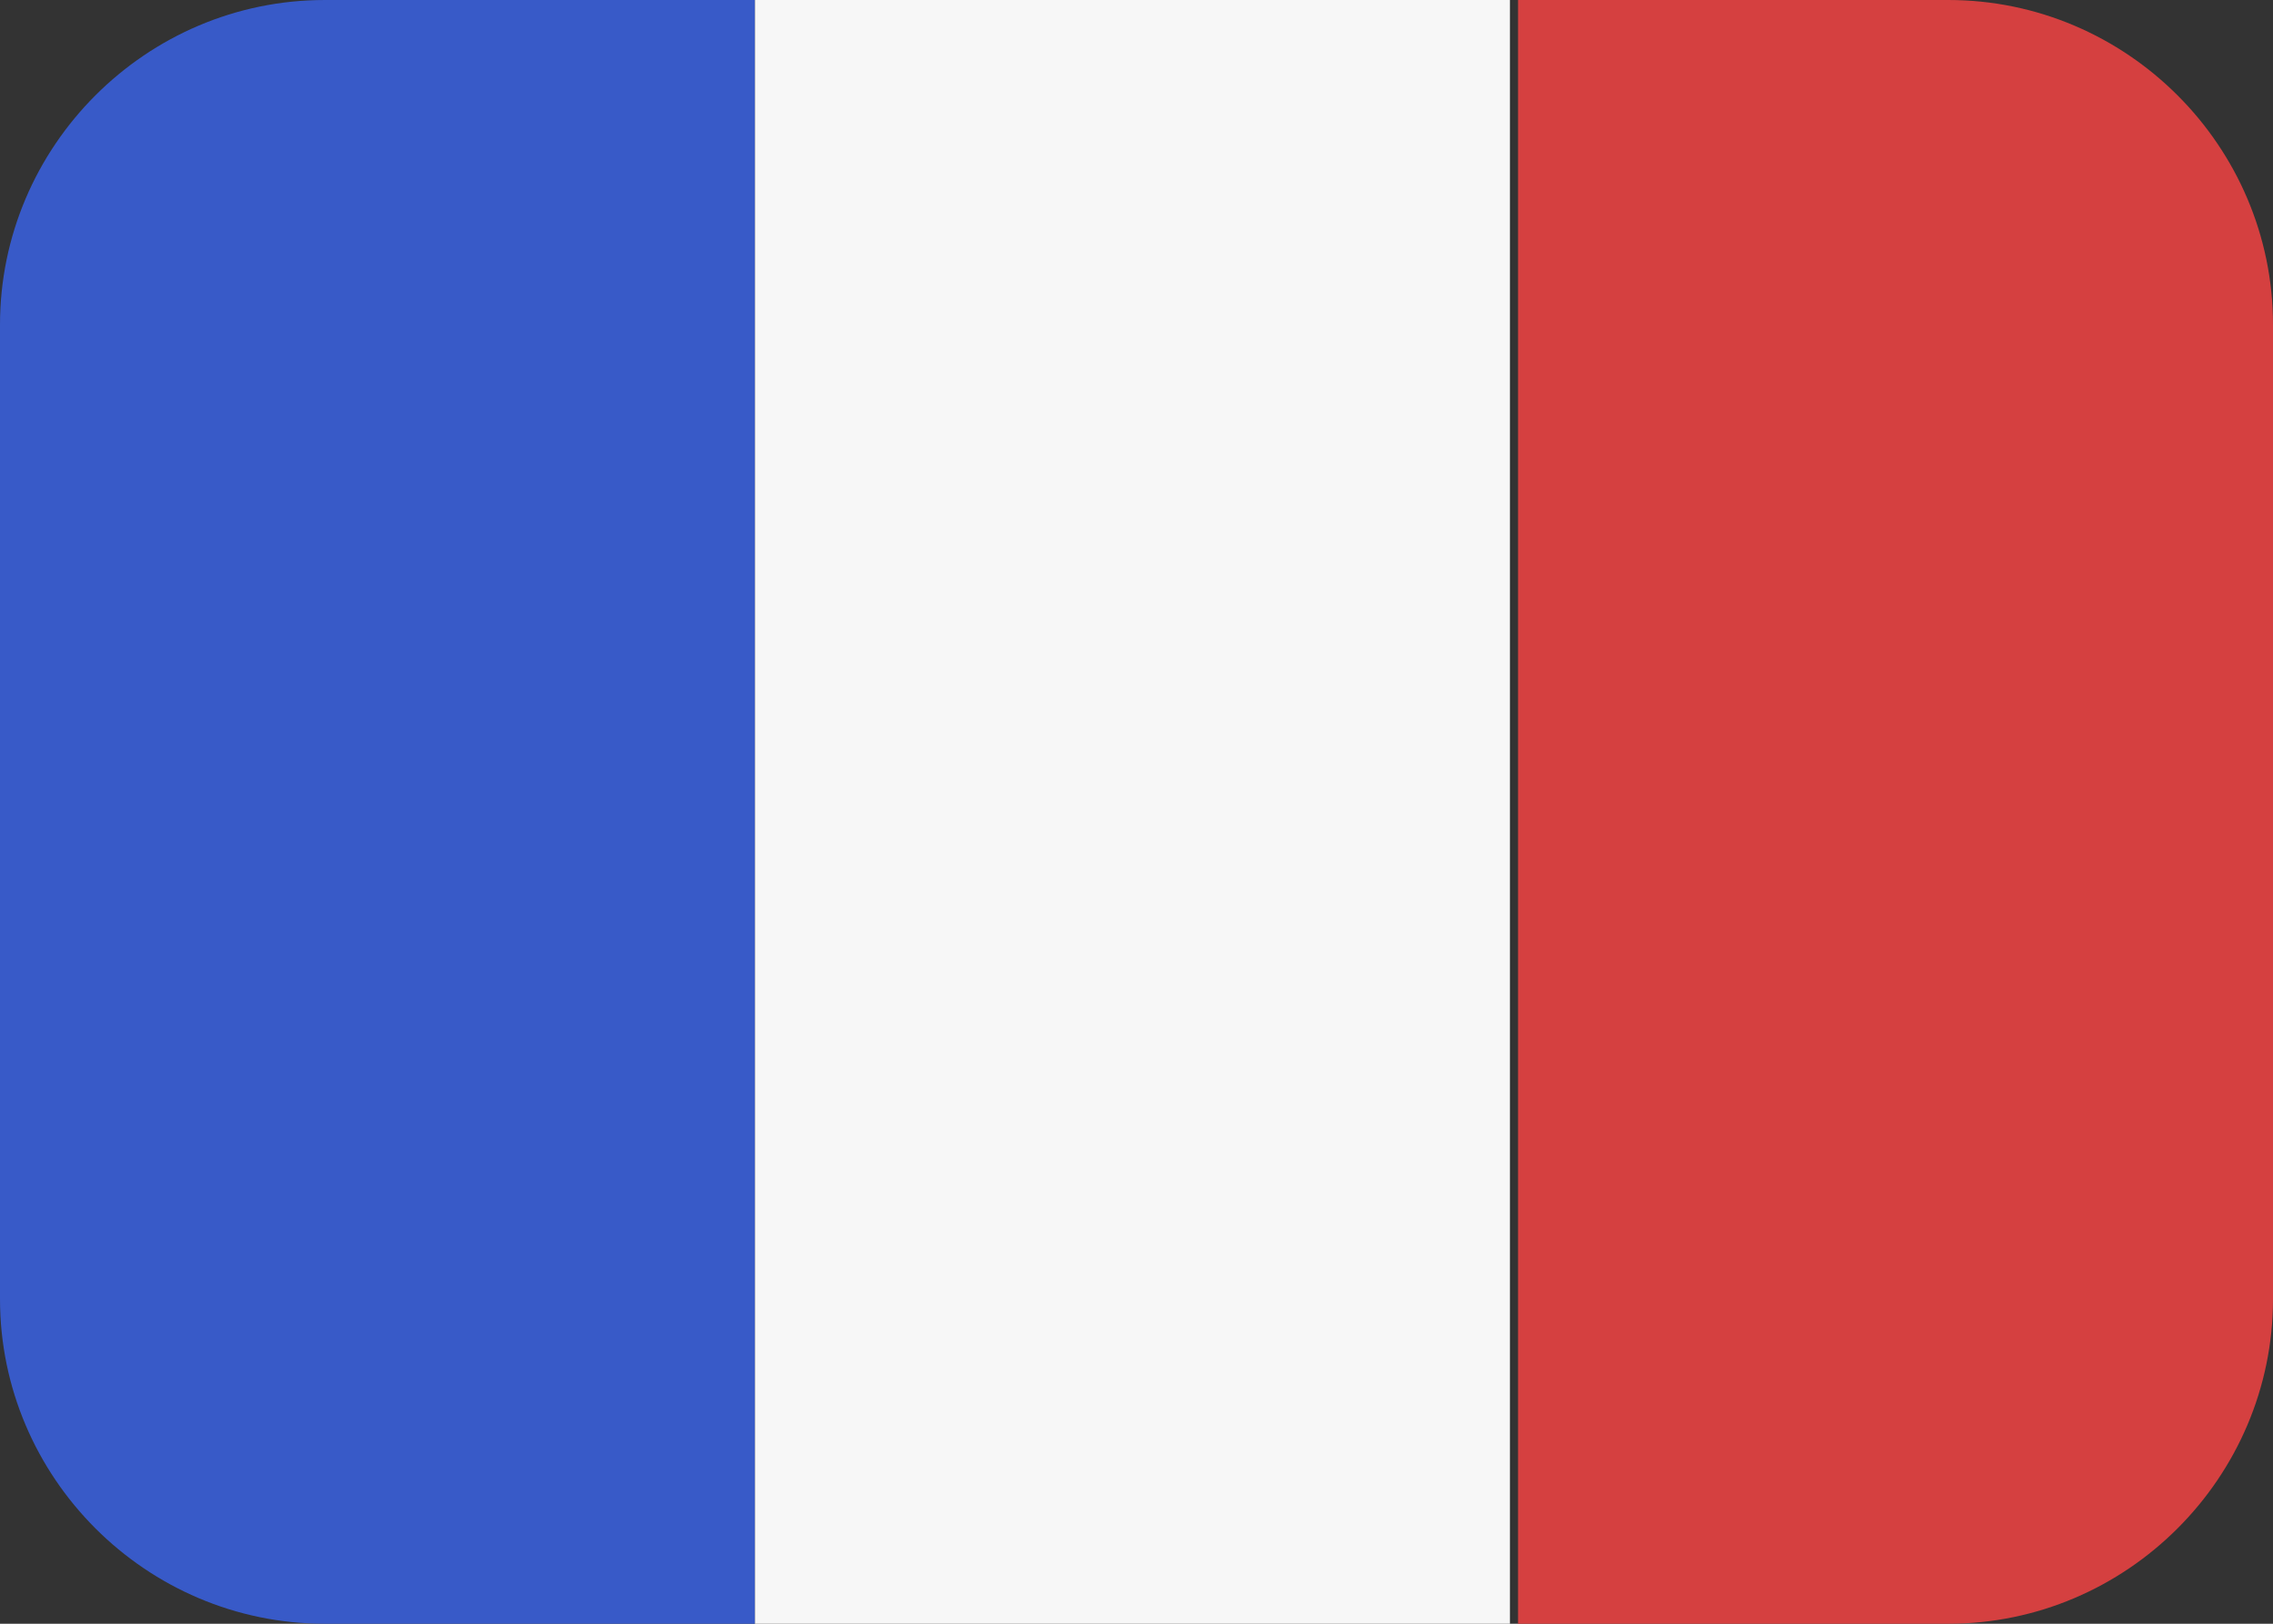
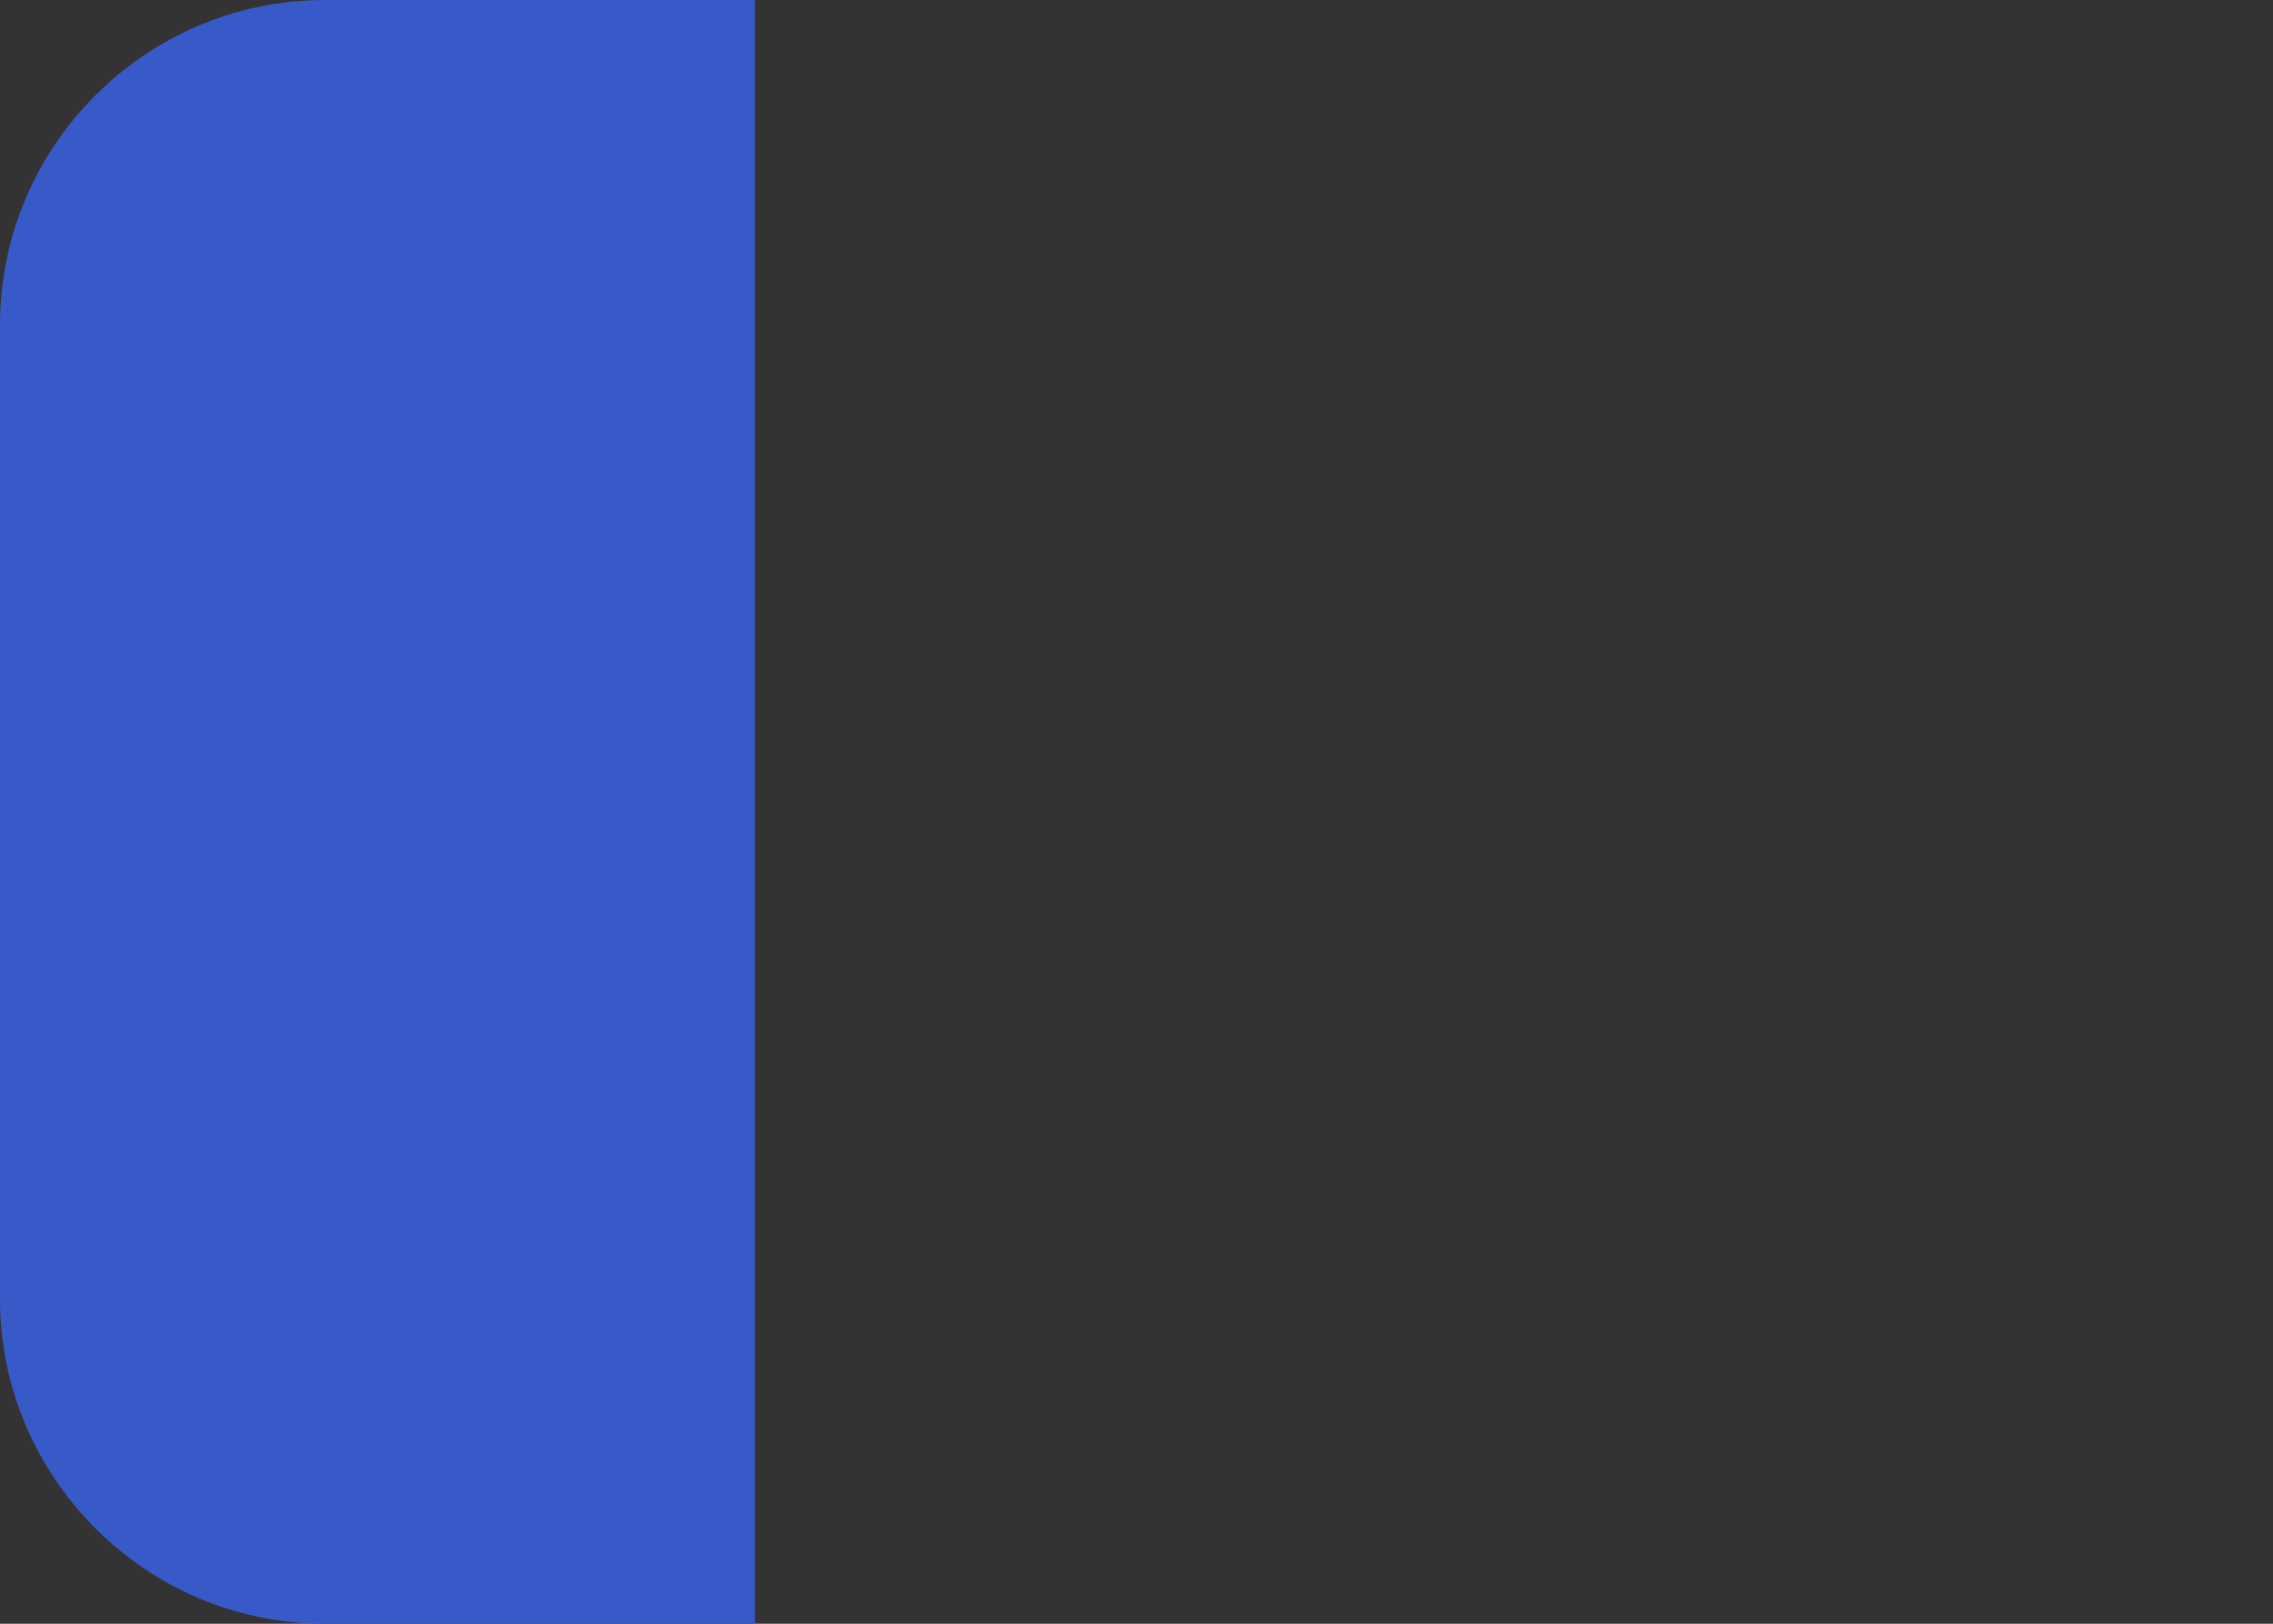
<svg xmlns="http://www.w3.org/2000/svg" version="1.1" id="Calque_1" x="0px" y="0px" width="595.281px" height="425.2px" viewBox="0 208.345 595.281 425.2" enable-background="new 0 208.345 595.281 425.2" xml:space="preserve">
  <rect x="0" y="208.345" width="595.281" height="425.2" fill="#333333" stroke="none" />
-   <path fill="#385AC8" d="M197.718,633.546H85.04c-46.772,0-85.04-38.269-85.04-85.04v-255.12c0-46.772,38.268-85.04,85.04-85.04  h112.678V633.546z" />
-   <rect x="197.718" y="208.345" fill="#F7F7F7" width="197.719" height="425.2" />
-   <path fill="#D54040" d="M510.24,633.546H397.562v-425.2H510.24c46.773,0,85.041,38.268,85.041,85.04v255.12  C595.281,595.277,557.013,633.546,510.24,633.546z" />
+   <path fill="#385AC8" d="M197.718,633.546H85.04c-46.772,0-85.04-38.269-85.04-85.04v-255.12c0-46.772,38.268-85.04,85.04-85.04  h112.678z" />
</svg>